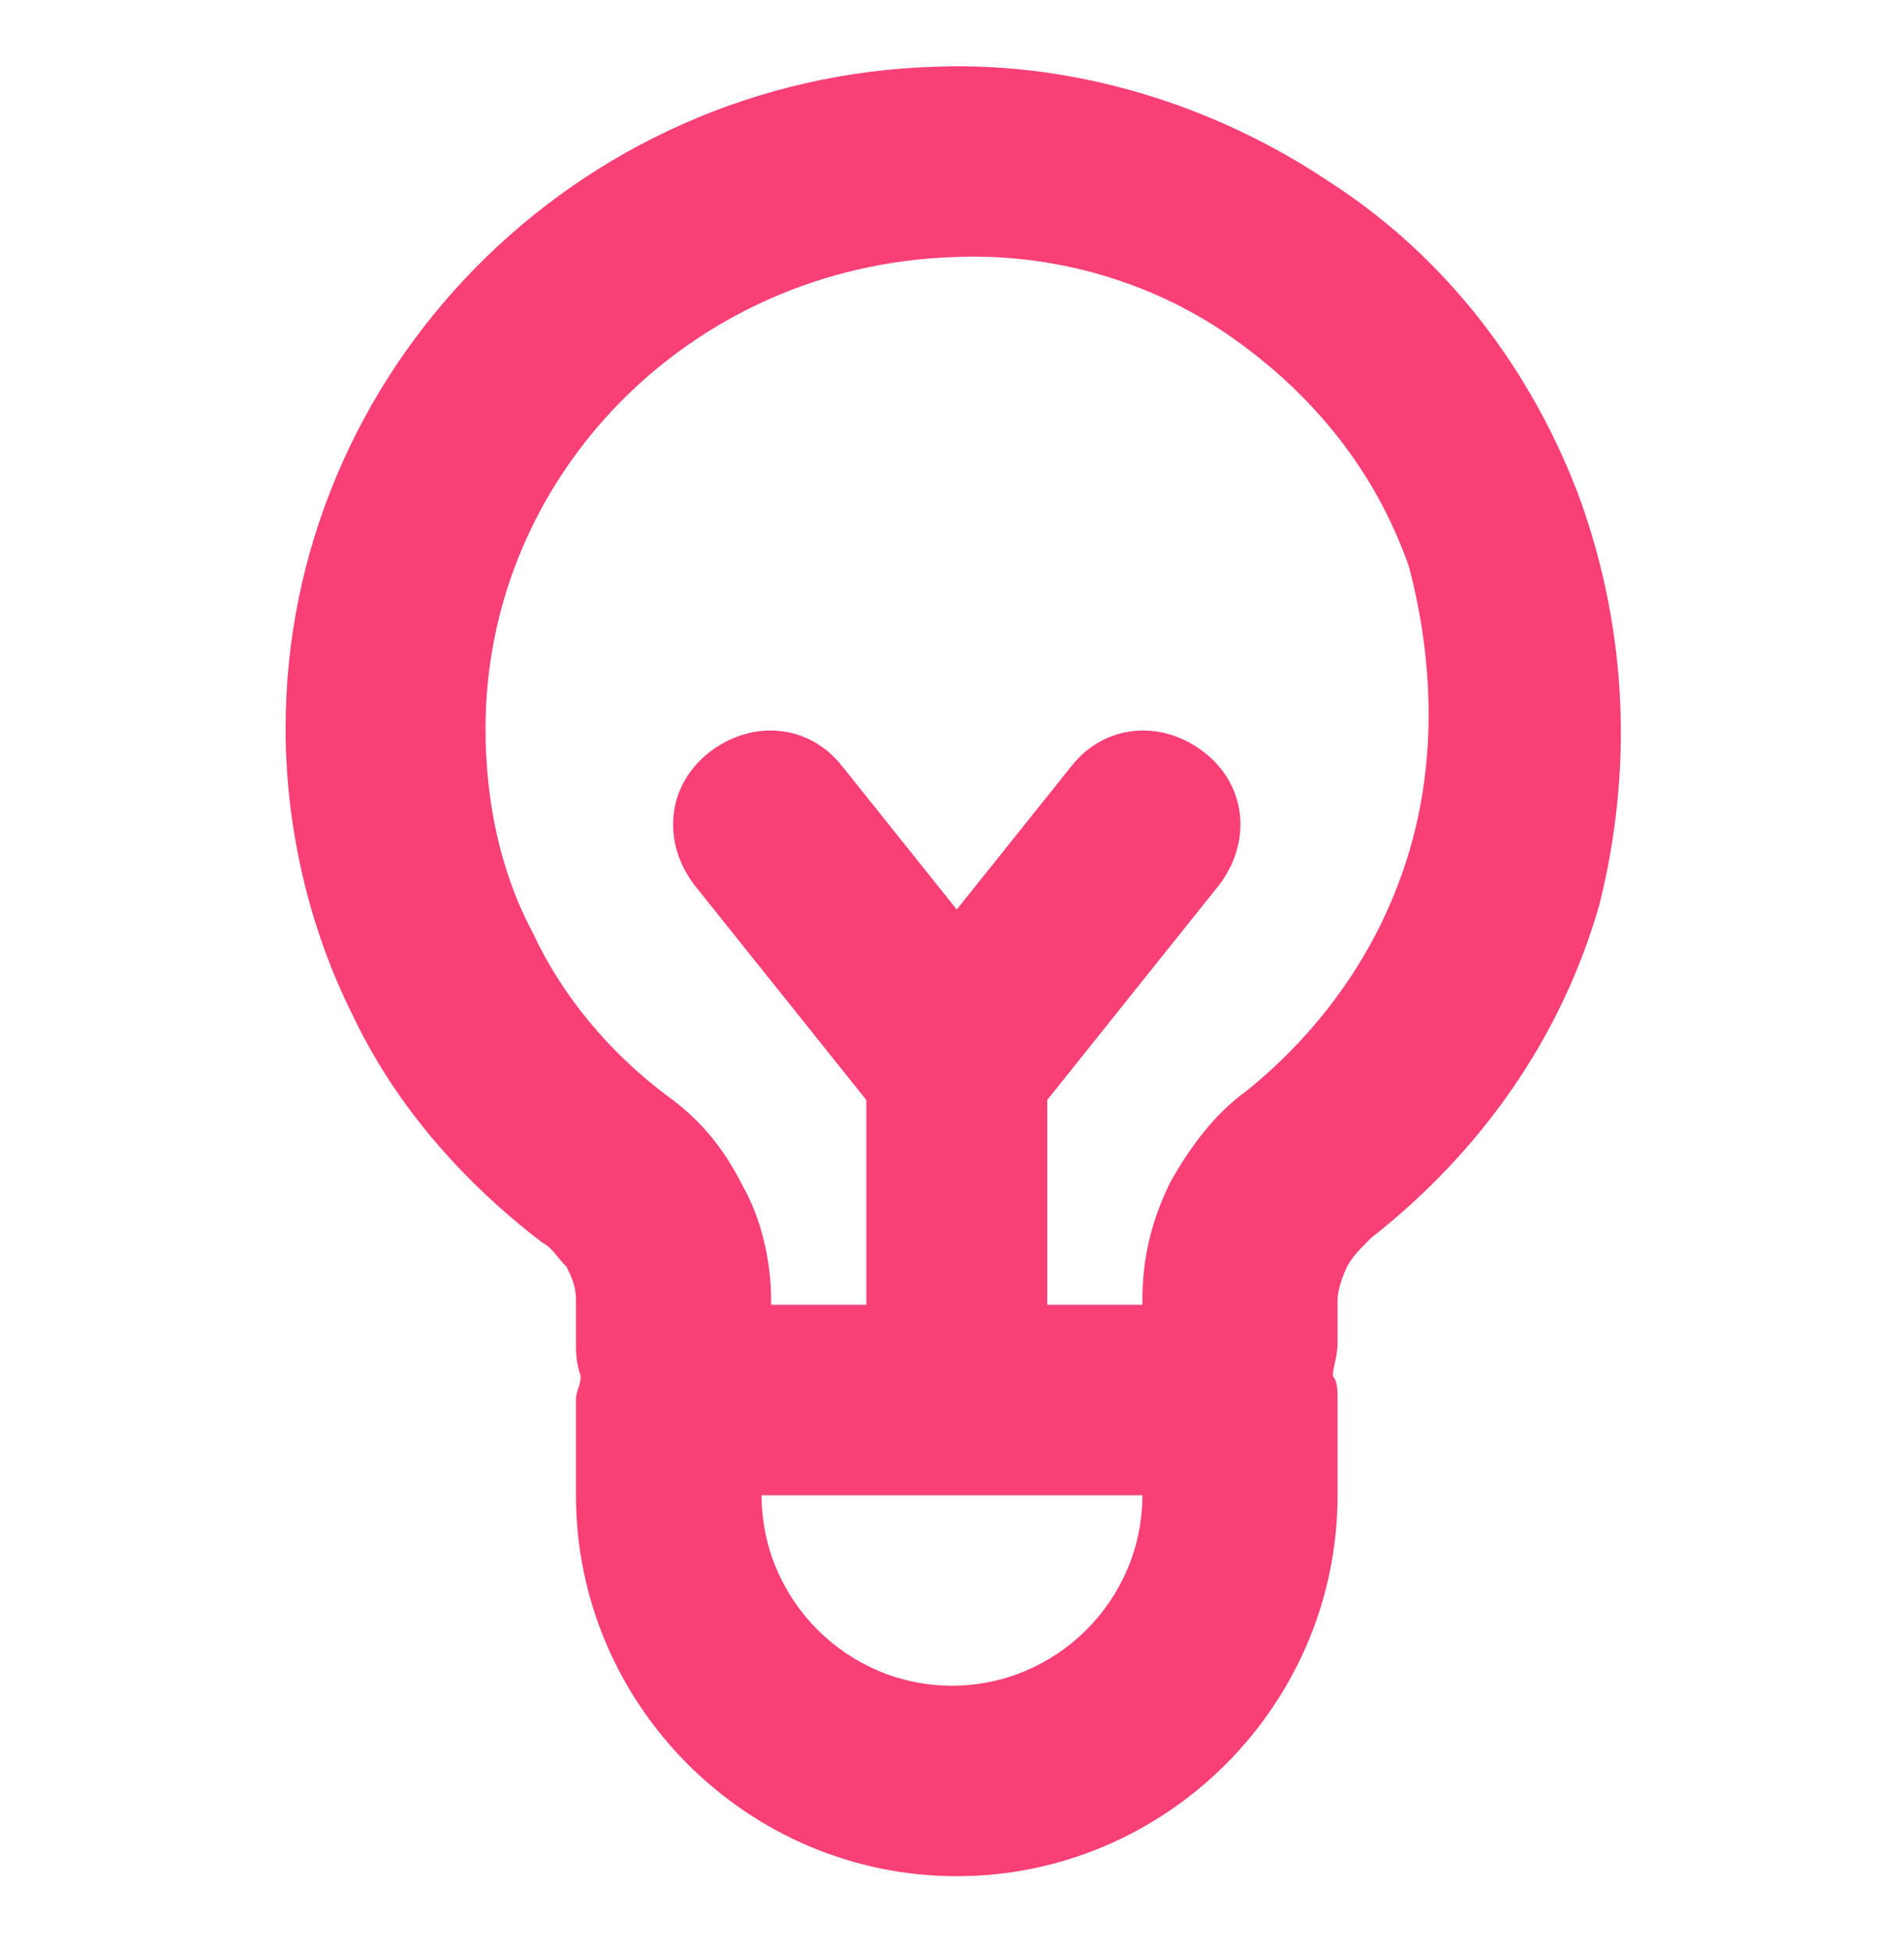
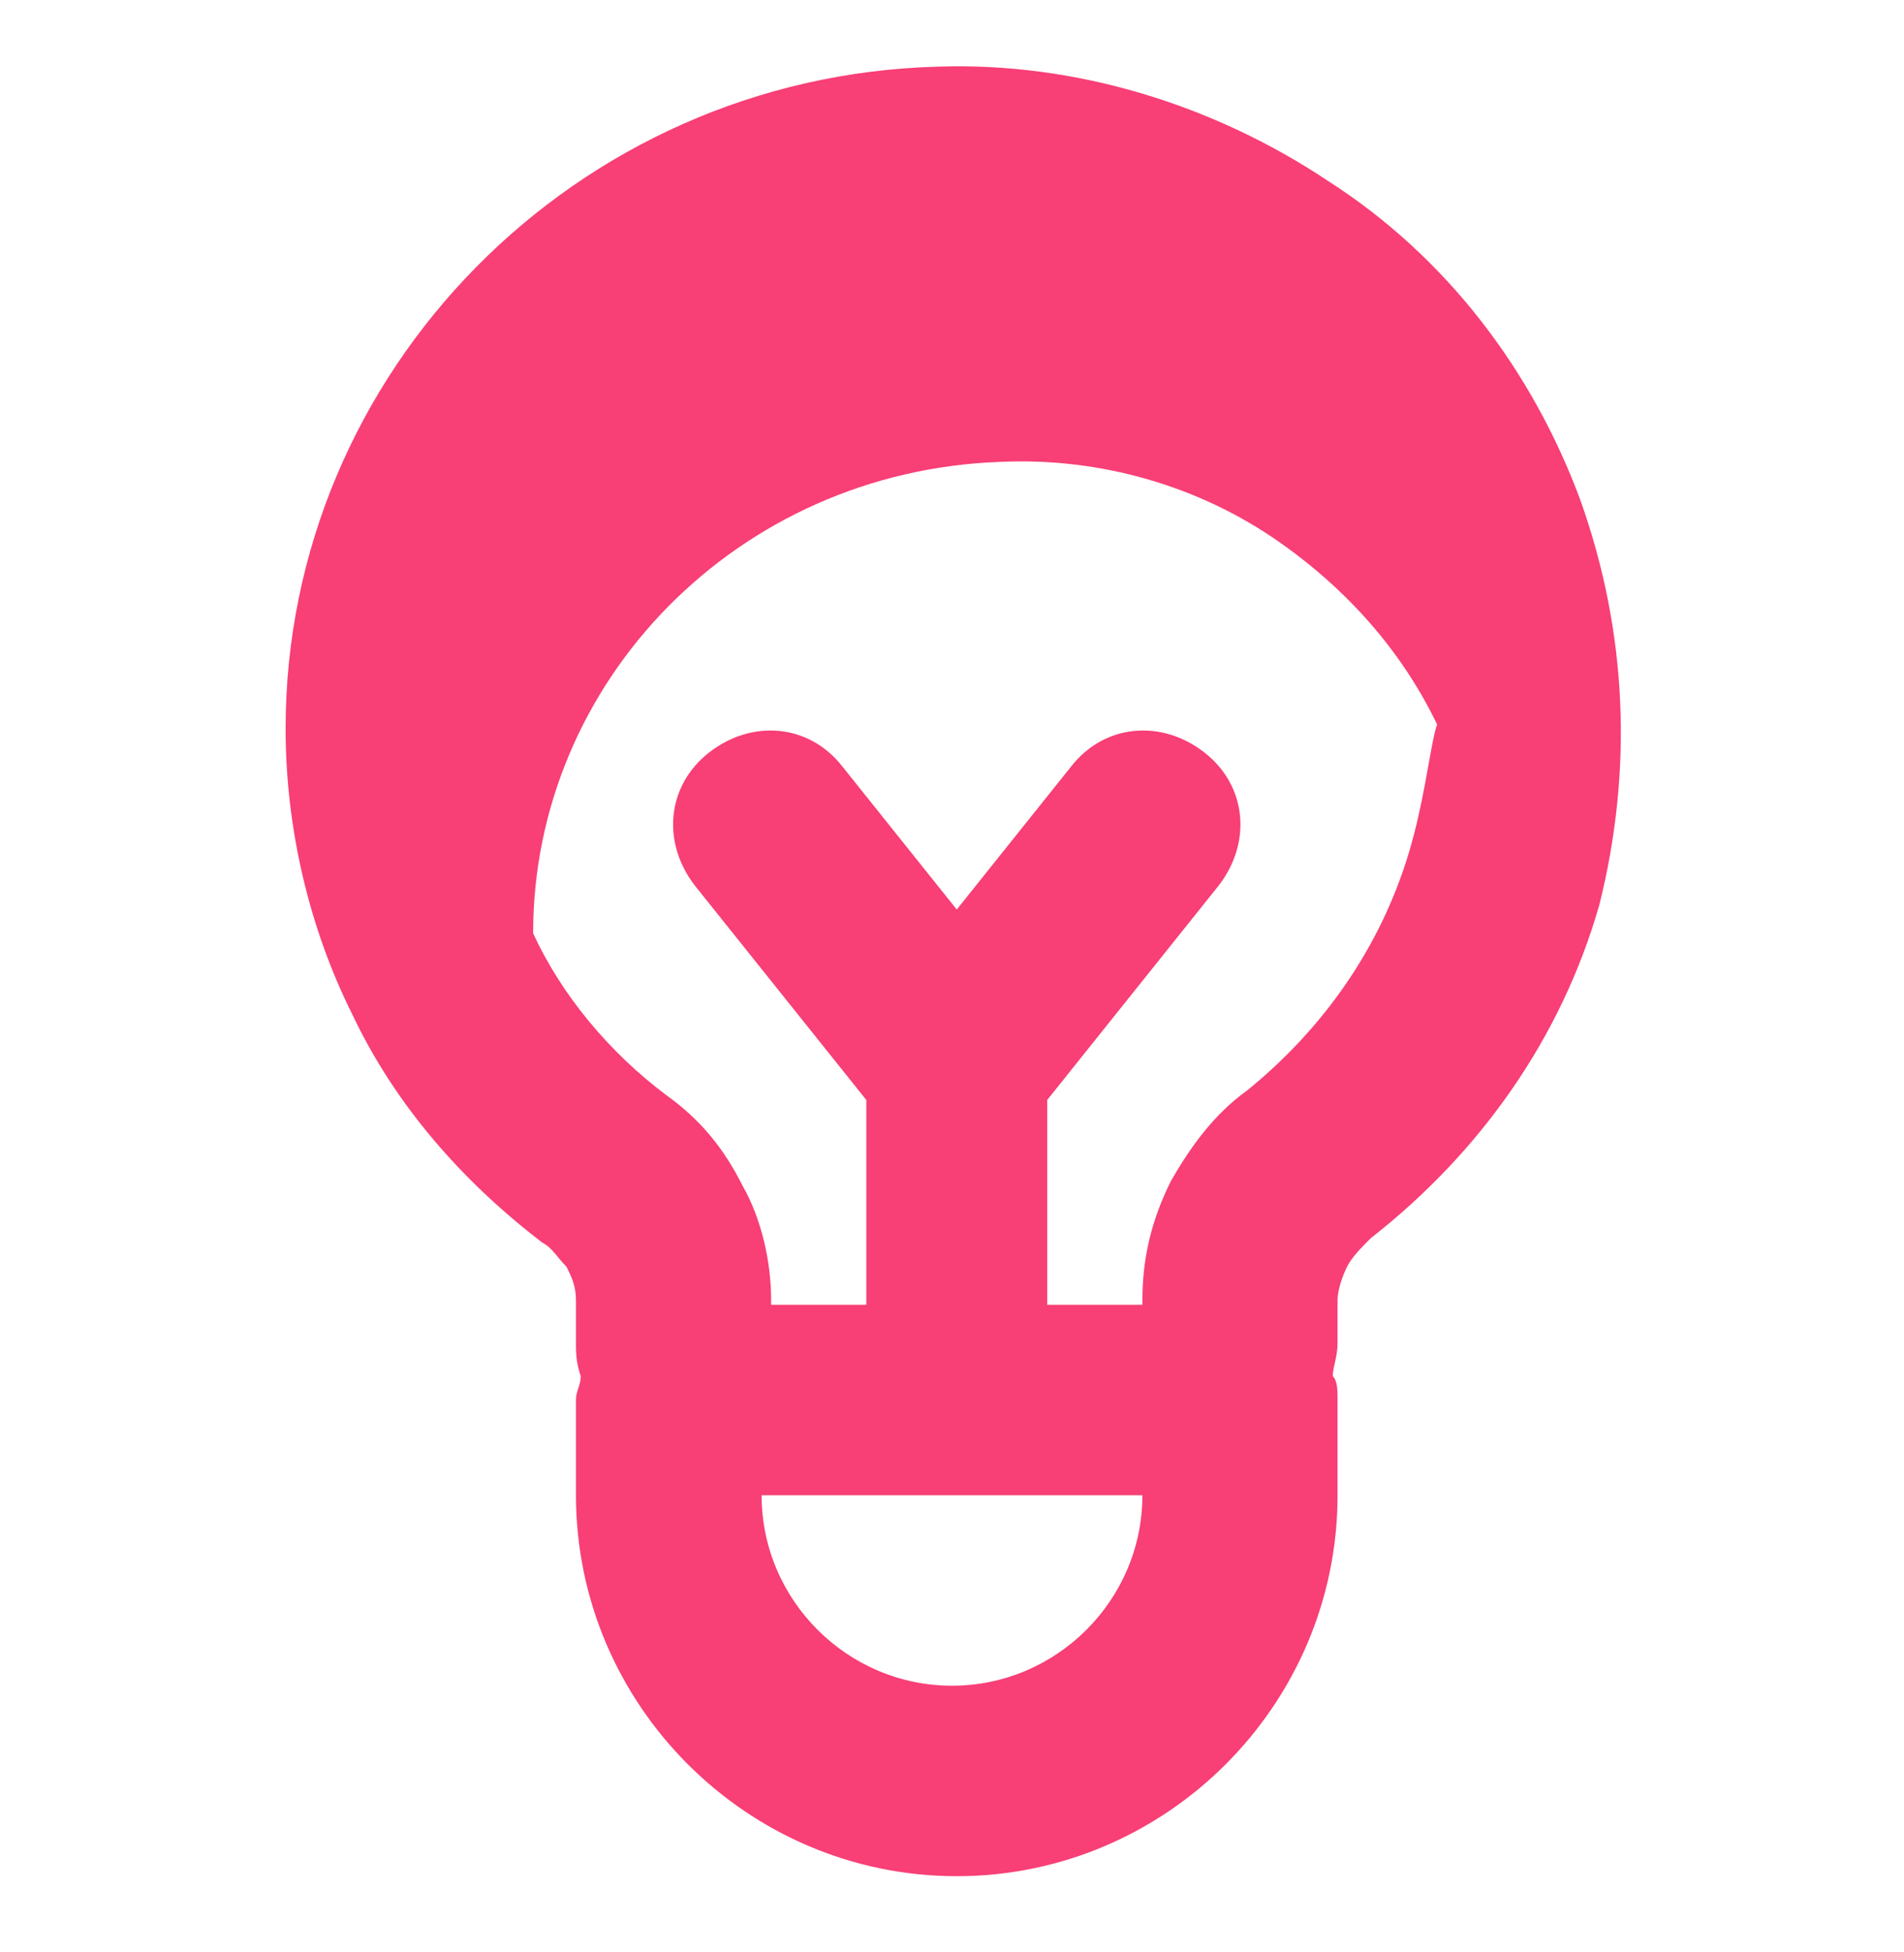
<svg xmlns="http://www.w3.org/2000/svg" version="1.1" id="Layer_1" x="0px" y="0px" viewBox="0 0 40 41" style="enable-background:new 0 0 40 41;" xml:space="preserve">
  <style type="text/css">
	.st0{fill:#F83F76;}
</style>
-   <path class="st0" d="M33.2,10.5c-1-2.7-2.8-5.1-5.3-6.7c-2.4-1.6-5.3-2.5-8.2-2.4C12.1,1.6,6,7.8,6,15.3c0,2.1,0.5,4.2,1.4,6  c0.9,1.9,2.3,3.5,4,4.8c0,0,0,0,0,0c0.2,0.1,0.3,0.3,0.5,0.5c0.1,0.2,0.2,0.4,0.2,0.7v0.9c0,0.2,0,0.4,0.1,0.7  c0,0.2-0.1,0.3-0.1,0.5v2c0,4.4,3.6,8,8,8s8-3.6,8-8v-2c0-0.2,0-0.4-0.1-0.5c0-0.2,0.1-0.4,0.1-0.7v-0.9c0-0.2,0.1-0.5,0.2-0.7  c0.1-0.2,0.3-0.4,0.5-0.6c2.3-1.8,4-4.2,4.8-7C34.3,16.2,34.2,13.3,33.2,10.5z M20,35.4c-2.2,0-4-1.8-4-4h8  C24,33.6,22.2,35.4,20,35.4z M29.6,17.9c-0.6,2-1.8,3.7-3.4,5c-0.7,0.5-1.2,1.2-1.6,1.9c-0.4,0.8-0.6,1.6-0.6,2.5v0.1h-2v-4  c0-0.1,0-0.2,0-0.3l3.6-4.5c0.7-0.9,0.6-2.1-0.3-2.8c-0.9-0.7-2.1-0.6-2.8,0.3l-2.4,3l-2.4-3c-0.7-0.9-1.9-1-2.8-0.3  c-0.9,0.7-1,1.9-0.3,2.8l3.6,4.5c0,0.1,0,0.2,0,0.3v4h-2v-0.1c0-0.8-0.2-1.7-0.6-2.4c-0.4-0.8-0.9-1.4-1.6-1.9  c-1.2-0.9-2.2-2.1-2.8-3.4c-0.7-1.3-1-2.8-1-4.3c0-5.3,4.3-9.7,9.8-9.9c2.1-0.1,4.2,0.5,5.9,1.7c1.7,1.2,3,2.8,3.7,4.8  C30.1,13.8,30.2,15.9,29.6,17.9z" />
+   <path class="st0" d="M33.2,10.5c-1-2.7-2.8-5.1-5.3-6.7c-2.4-1.6-5.3-2.5-8.2-2.4C12.1,1.6,6,7.8,6,15.3c0,2.1,0.5,4.2,1.4,6  c0.9,1.9,2.3,3.5,4,4.8c0,0,0,0,0,0c0.2,0.1,0.3,0.3,0.5,0.5c0.1,0.2,0.2,0.4,0.2,0.7v0.9c0,0.2,0,0.4,0.1,0.7  c0,0.2-0.1,0.3-0.1,0.5v2c0,4.4,3.6,8,8,8s8-3.6,8-8v-2c0-0.2,0-0.4-0.1-0.5c0-0.2,0.1-0.4,0.1-0.7v-0.9c0-0.2,0.1-0.5,0.2-0.7  c0.1-0.2,0.3-0.4,0.5-0.6c2.3-1.8,4-4.2,4.8-7C34.3,16.2,34.2,13.3,33.2,10.5z M20,35.4c-2.2,0-4-1.8-4-4h8  C24,33.6,22.2,35.4,20,35.4z M29.6,17.9c-0.6,2-1.8,3.7-3.4,5c-0.7,0.5-1.2,1.2-1.6,1.9c-0.4,0.8-0.6,1.6-0.6,2.5v0.1h-2v-4  c0-0.1,0-0.2,0-0.3l3.6-4.5c0.7-0.9,0.6-2.1-0.3-2.8c-0.9-0.7-2.1-0.6-2.8,0.3l-2.4,3l-2.4-3c-0.7-0.9-1.9-1-2.8-0.3  c-0.9,0.7-1,1.9-0.3,2.8l3.6,4.5c0,0.1,0,0.2,0,0.3v4h-2v-0.1c0-0.8-0.2-1.7-0.6-2.4c-0.4-0.8-0.9-1.4-1.6-1.9  c-1.2-0.9-2.2-2.1-2.8-3.4c0-5.3,4.3-9.7,9.8-9.9c2.1-0.1,4.2,0.5,5.9,1.7c1.7,1.2,3,2.8,3.7,4.8  C30.1,13.8,30.2,15.9,29.6,17.9z" />
</svg>